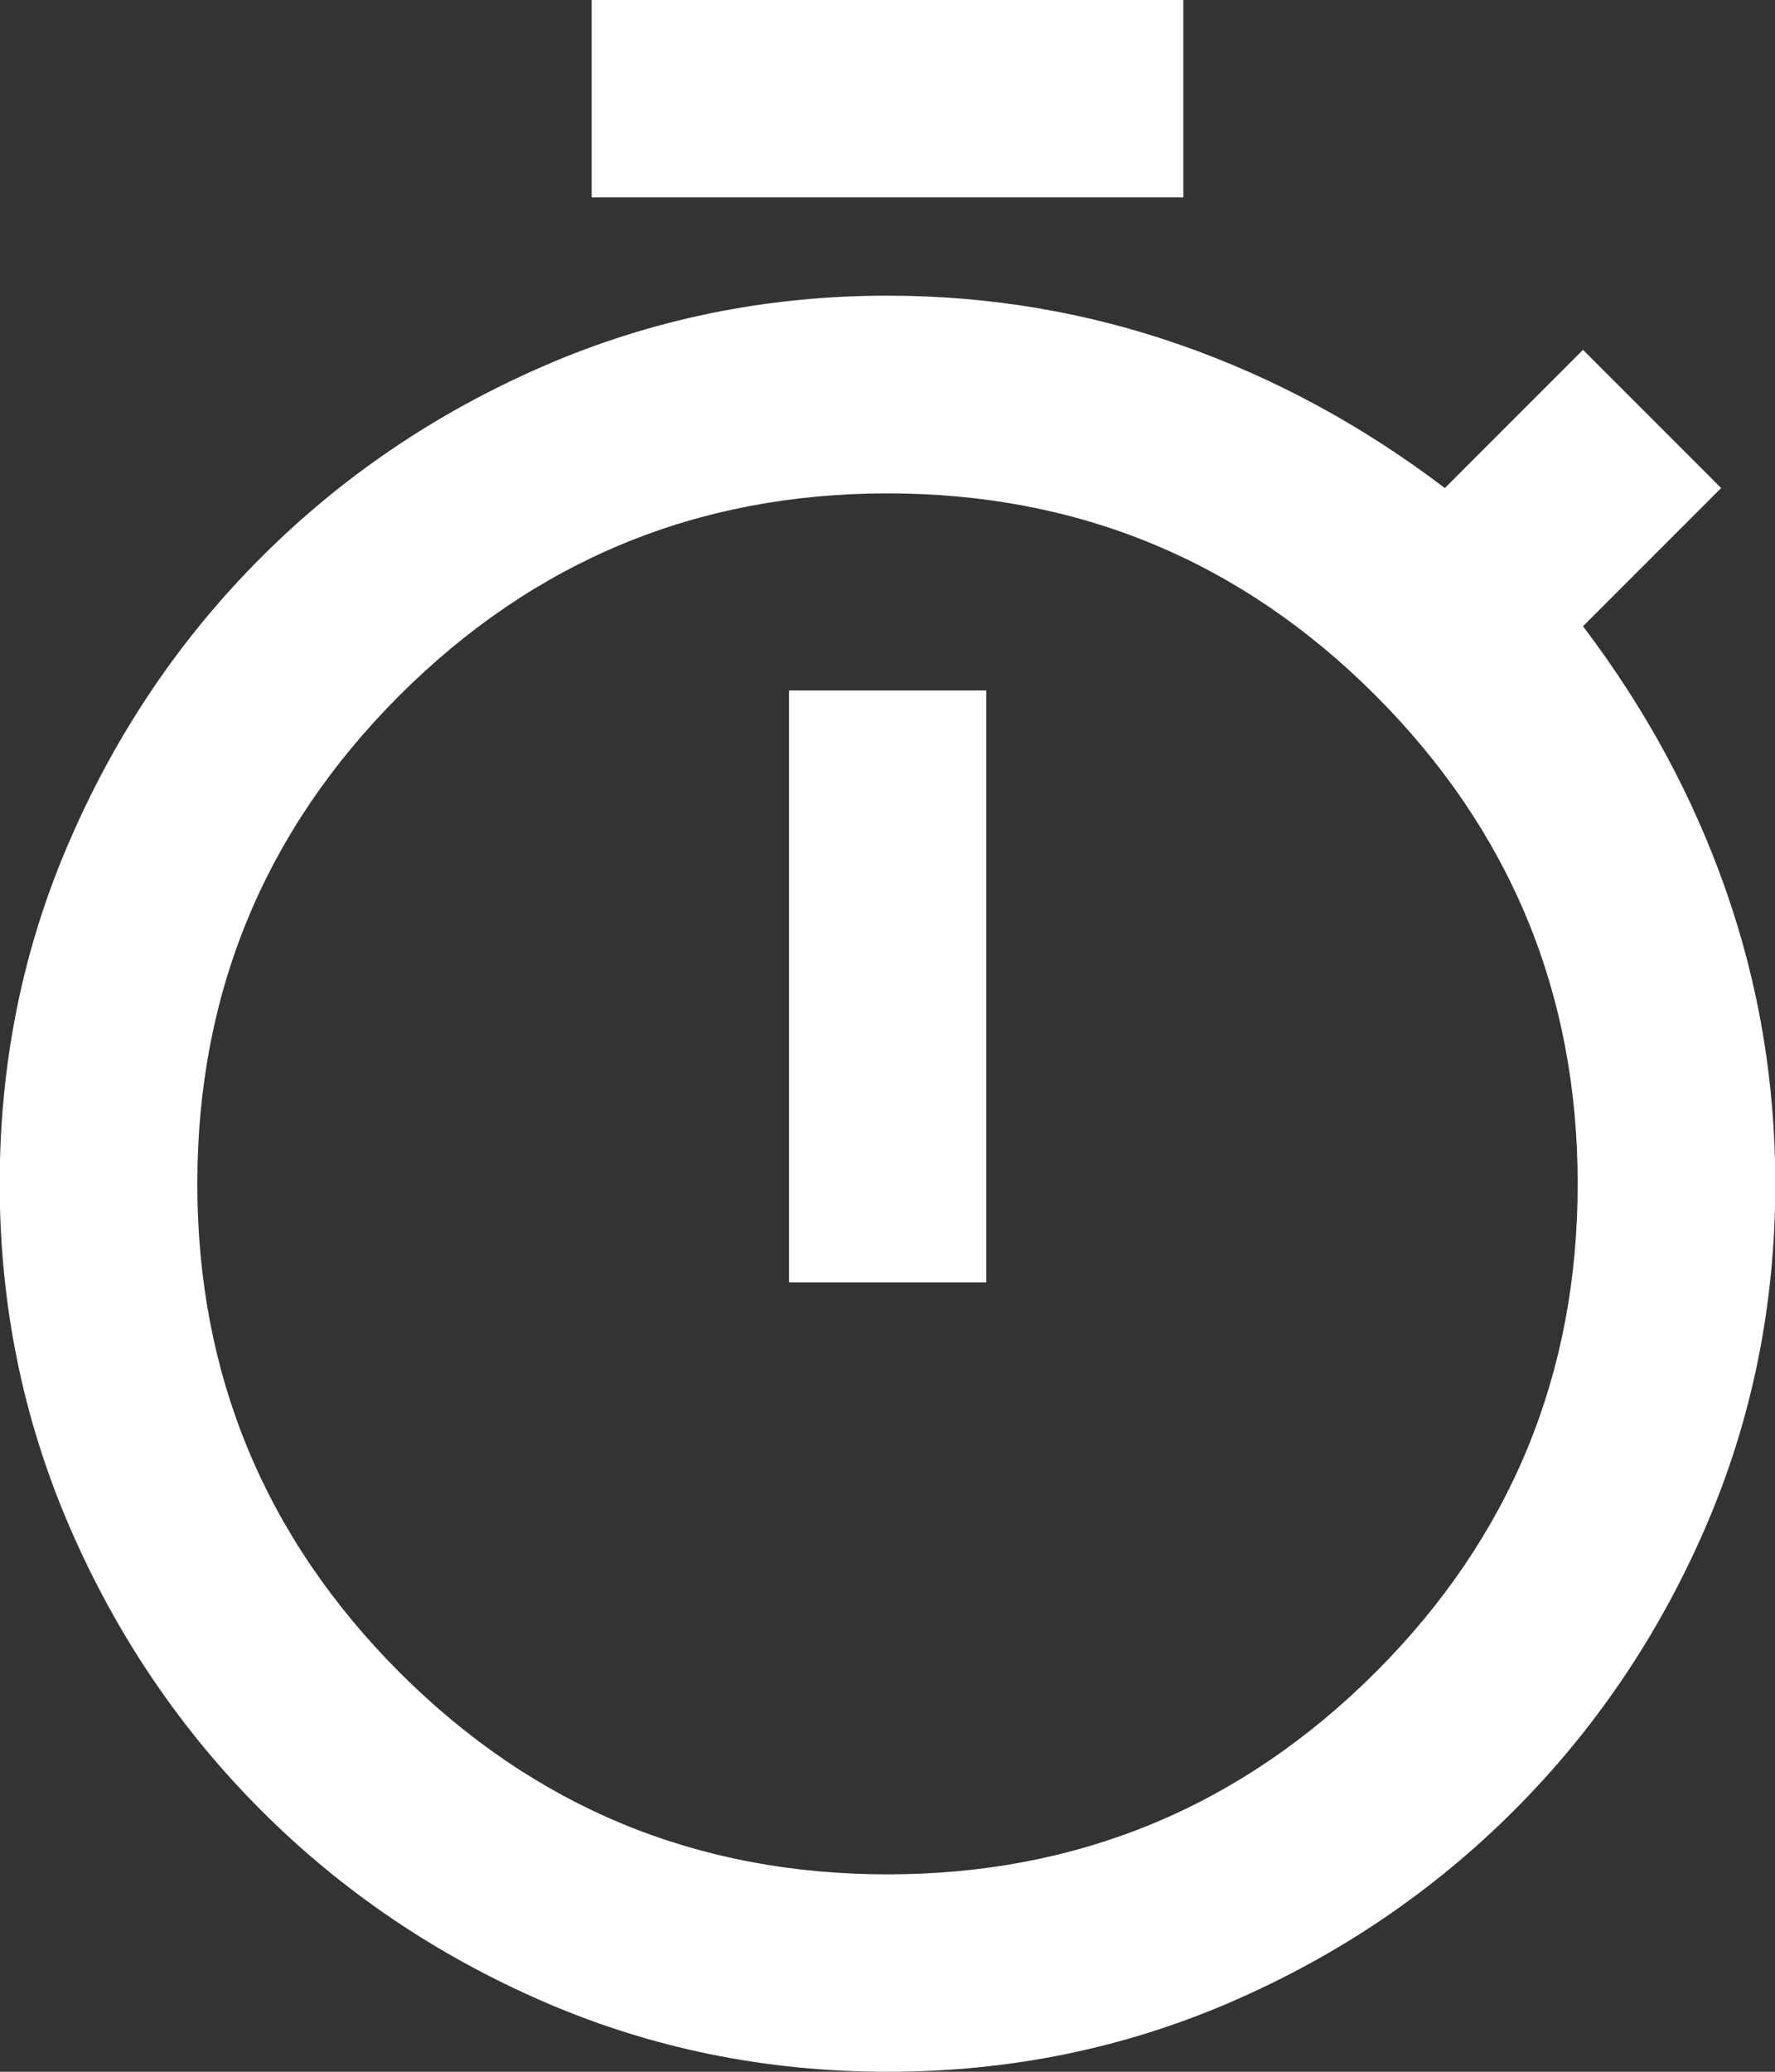
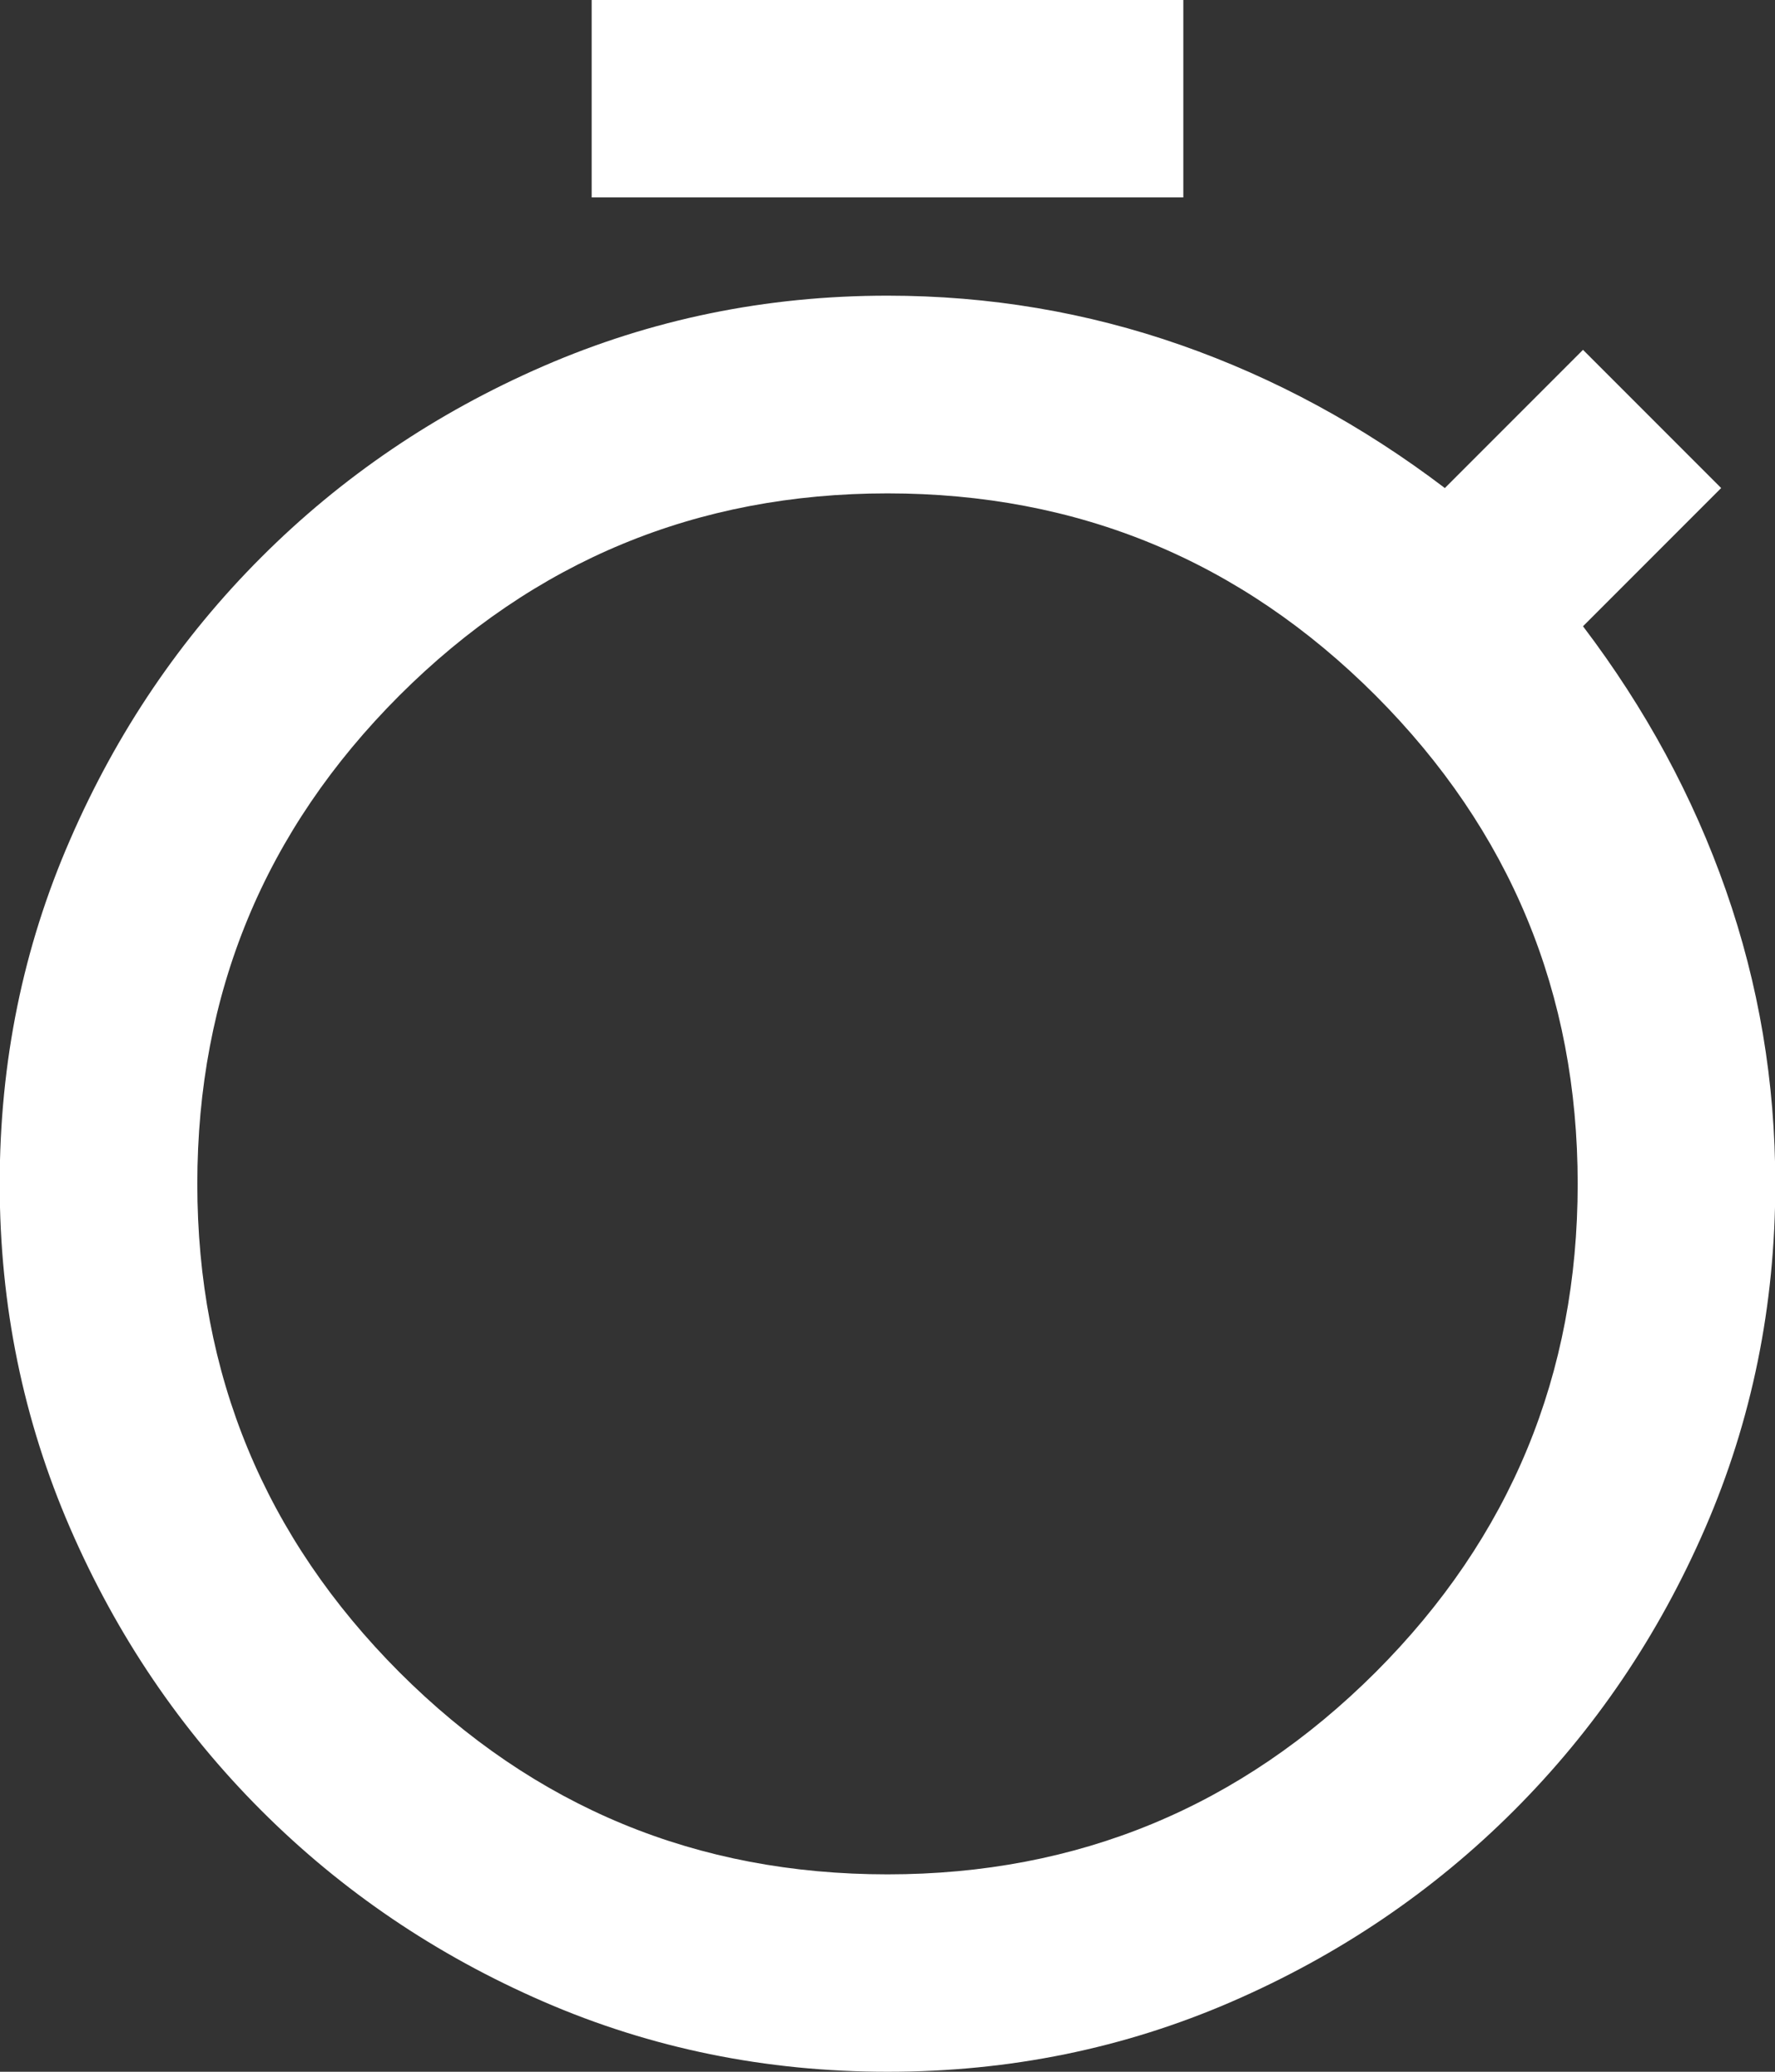
<svg xmlns="http://www.w3.org/2000/svg" id="_レイヤー_2" data-name="レイヤー 2" viewBox="0 0 60 70">
  <rect x="0" y="0" width="60" height="70" fill="#333333" stroke="none" />
  <defs>
    <style>
      .cls-1 {
        fill: #fff;
      }
    </style>
  </defs>
  <g id="Layout">
-     <path class="cls-1" d="M20,6.67V0h20v6.67h-20ZM26.67,43.33h6.67v-20h-6.67v20ZM30,70c-4.11,0-7.99-.79-11.63-2.37-3.64-1.58-6.82-3.74-9.54-6.46-2.72-2.72-4.88-5.9-6.46-9.54-1.58-3.64-2.38-7.51-2.38-11.63s.79-7.99,2.38-11.63c1.58-3.64,3.74-6.82,6.46-9.54,2.72-2.72,5.9-4.88,9.54-6.46,3.64-1.58,7.51-2.38,11.63-2.38,3.44,0,6.75.56,9.92,1.67,3.17,1.11,6.14,2.72,8.92,4.83l4.67-4.67,4.67,4.67-4.67,4.67c2.11,2.78,3.72,5.75,4.83,8.92,1.11,3.17,1.67,6.47,1.67,9.92,0,4.11-.79,7.99-2.37,11.63s-3.74,6.82-6.46,9.54c-2.72,2.72-5.9,4.88-9.54,6.46-3.64,1.58-7.51,2.37-11.62,2.37ZM30,63.33c6.44,0,11.94-2.28,16.5-6.83,4.56-4.56,6.83-10.06,6.83-16.5s-2.28-11.94-6.83-16.5c-4.56-4.56-10.06-6.83-16.5-6.83s-11.94,2.28-16.5,6.83c-4.56,4.56-6.83,10.06-6.83,16.5s2.28,11.94,6.83,16.5c4.56,4.56,10.06,6.83,16.5,6.83Z" />
+     <path class="cls-1" d="M20,6.67V0h20v6.67h-20ZM26.67,43.33h6.67v-20v20ZM30,70c-4.11,0-7.99-.79-11.63-2.37-3.64-1.58-6.82-3.74-9.54-6.46-2.72-2.72-4.88-5.9-6.46-9.54-1.58-3.64-2.38-7.51-2.38-11.63s.79-7.99,2.38-11.63c1.58-3.64,3.74-6.82,6.46-9.54,2.72-2.72,5.9-4.88,9.54-6.46,3.64-1.58,7.51-2.38,11.63-2.38,3.44,0,6.75.56,9.92,1.67,3.17,1.11,6.14,2.72,8.92,4.83l4.67-4.67,4.67,4.67-4.67,4.67c2.11,2.78,3.72,5.75,4.83,8.92,1.11,3.17,1.67,6.47,1.67,9.92,0,4.11-.79,7.99-2.37,11.63s-3.74,6.82-6.46,9.54c-2.72,2.72-5.9,4.88-9.54,6.46-3.64,1.58-7.51,2.37-11.62,2.37ZM30,63.33c6.44,0,11.94-2.28,16.5-6.83,4.56-4.56,6.83-10.06,6.83-16.5s-2.28-11.94-6.83-16.5c-4.56-4.56-10.06-6.83-16.5-6.83s-11.94,2.28-16.5,6.83c-4.56,4.56-6.83,10.06-6.83,16.5s2.28,11.94,6.83,16.5c4.56,4.56,10.06,6.83,16.5,6.83Z" />
  </g>
</svg>